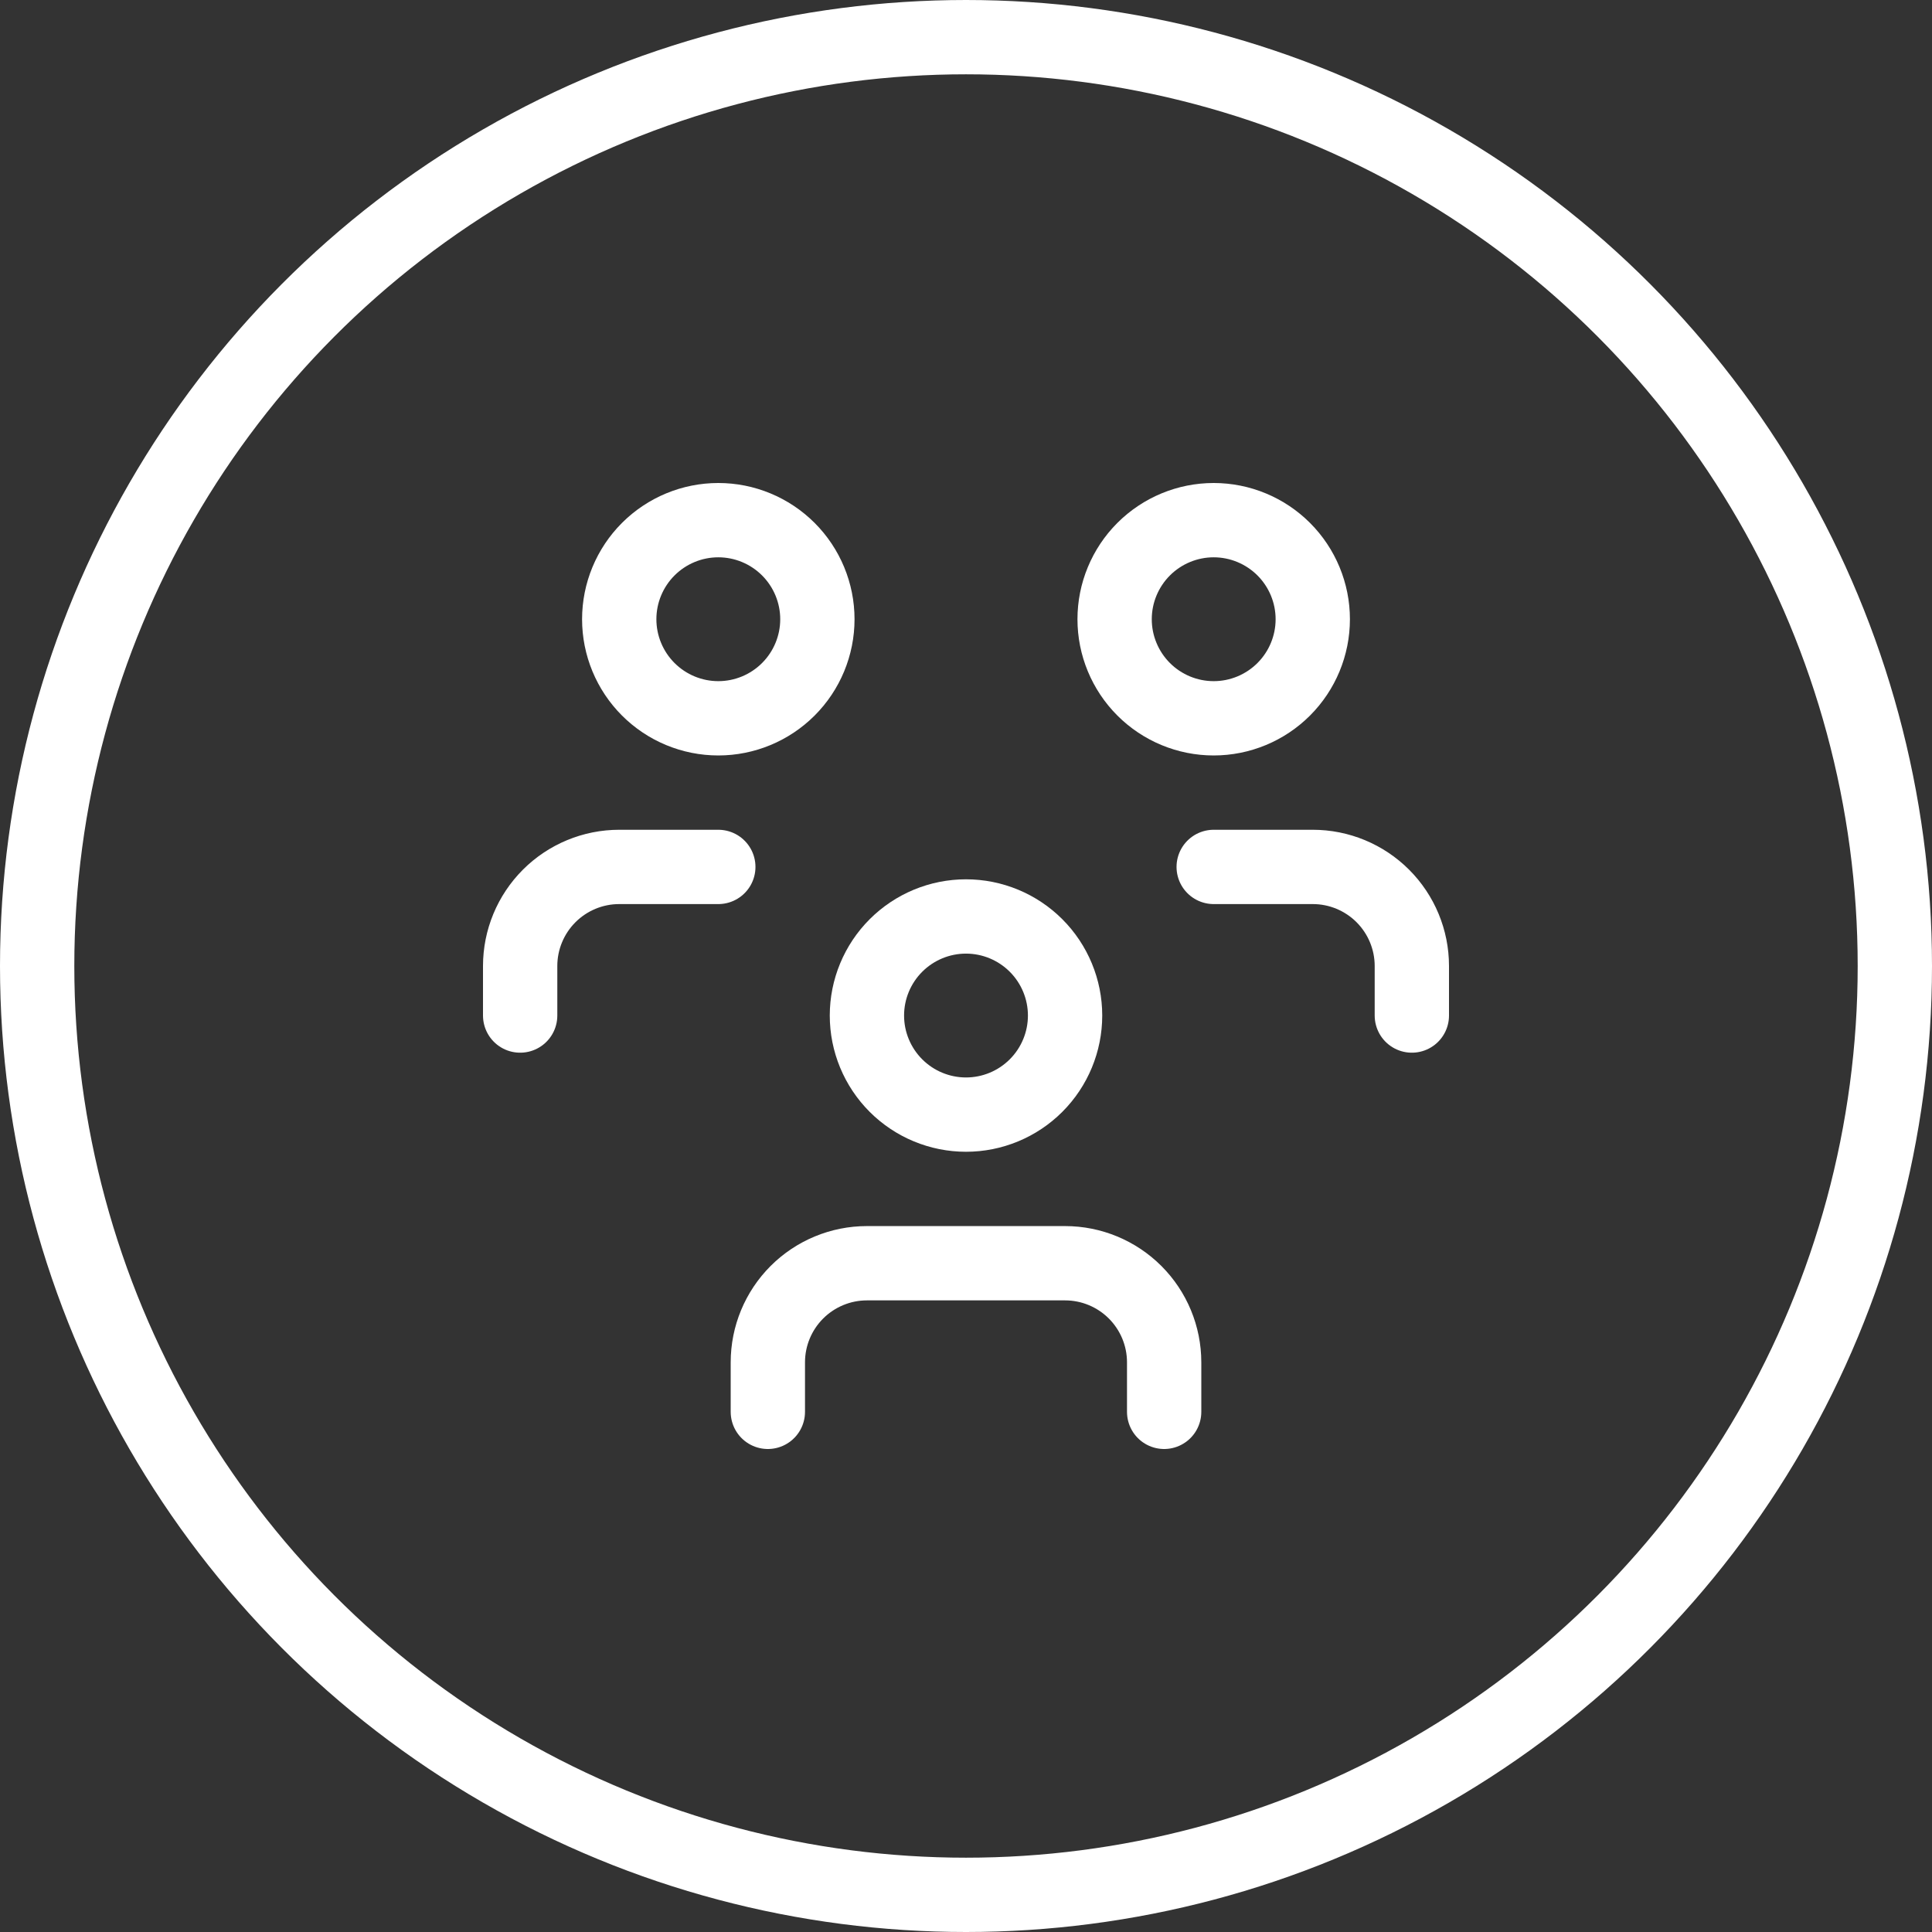
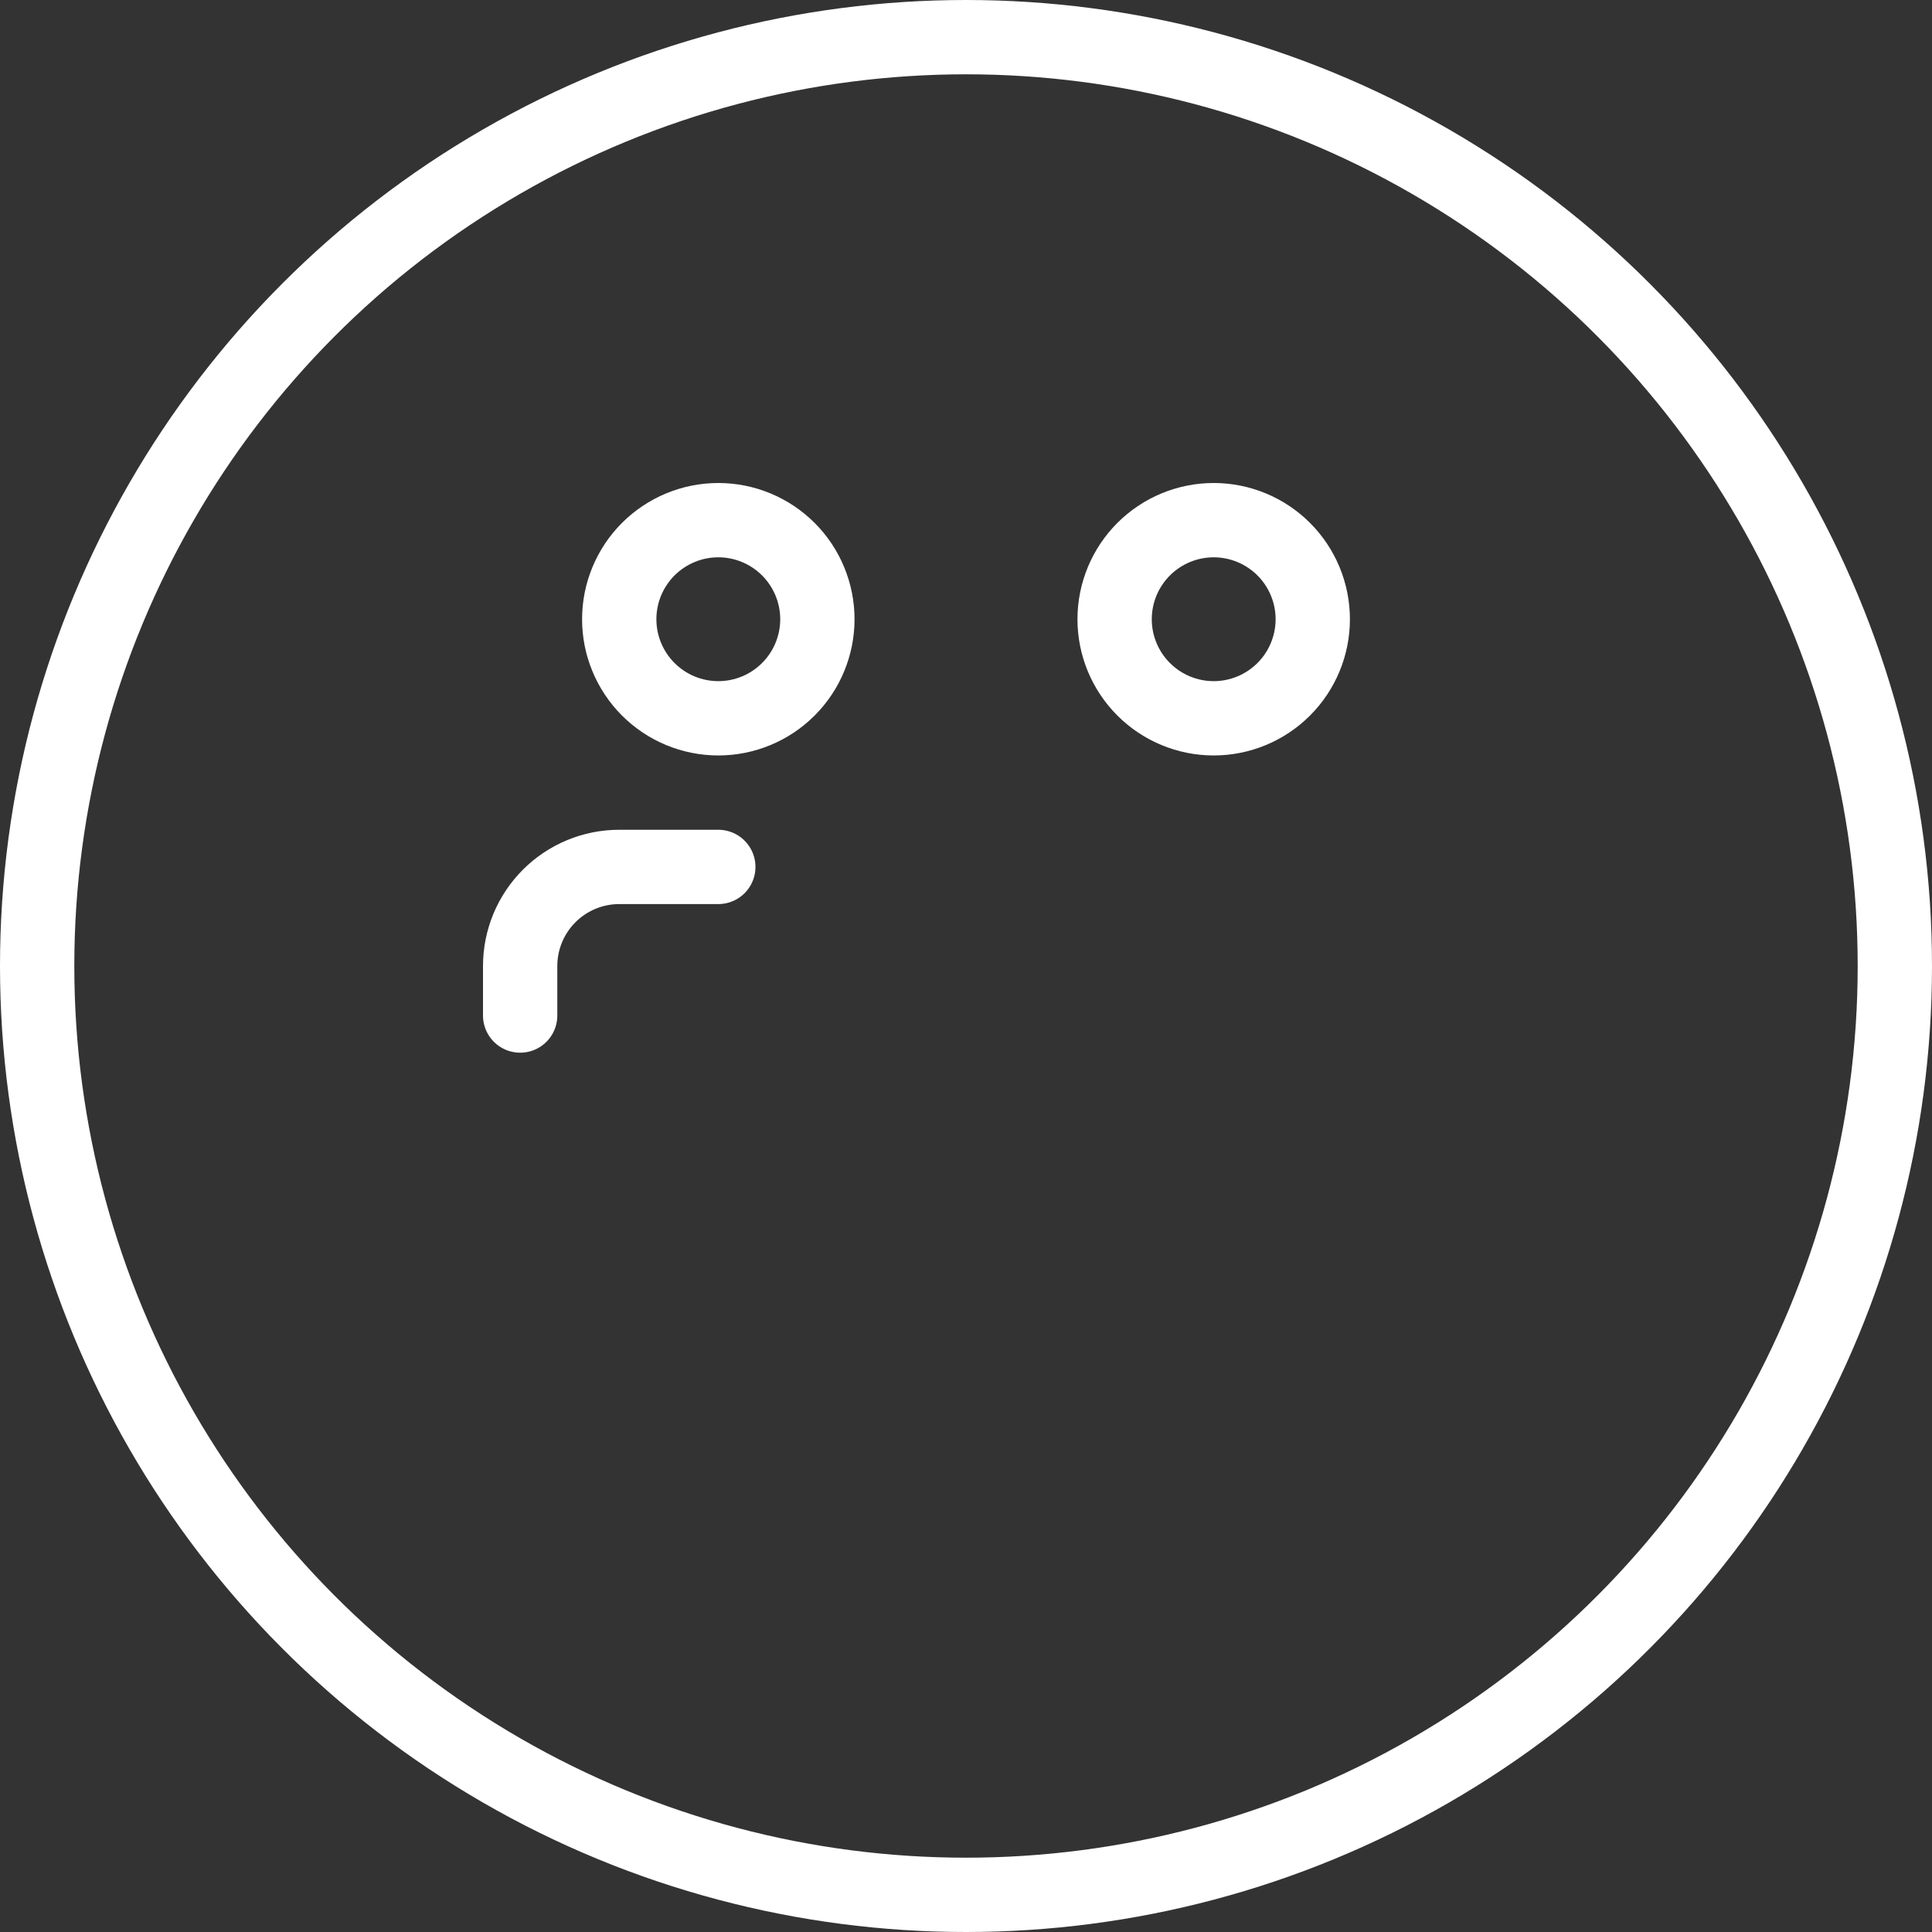
<svg xmlns="http://www.w3.org/2000/svg" width="39" height="39" viewBox="0 0 39 39" fill="none">
  <rect x="0" y="0" width="39" height="39" fill="#333333" stroke="none" />
  <circle cx="19.5" cy="19.5" r="18.75" stroke="white" stroke-width="1.5" />
  <g clip-path="url(#clip0_2168_36571)">
-     <path d="M17.5 20.5C17.5 21.03 17.711 21.539 18.086 21.914C18.461 22.289 18.97 22.5 19.5 22.5C20.03 22.5 20.539 22.289 20.914 21.914C21.289 21.539 21.5 21.03 21.5 20.5C21.5 19.97 21.289 19.461 20.914 19.086C20.539 18.711 20.03 18.5 19.5 18.5C18.97 18.5 18.461 18.711 18.086 19.086C17.711 19.461 17.5 19.97 17.5 20.5Z" stroke="white" stroke-width="1.5" stroke-linecap="round" stroke-linejoin="round" />
-     <path d="M15.5 28.5V27.5C15.5 26.97 15.711 26.461 16.086 26.086C16.461 25.711 16.97 25.5 17.5 25.5H21.5C22.03 25.5 22.539 25.711 22.914 26.086C23.289 26.461 23.5 26.97 23.5 27.5V28.5" stroke="white" stroke-width="1.5" stroke-linecap="round" stroke-linejoin="round" />
    <path d="M22.5 12.5C22.5 13.03 22.711 13.539 23.086 13.914C23.461 14.289 23.97 14.5 24.5 14.5C25.03 14.5 25.539 14.289 25.914 13.914C26.289 13.539 26.5 13.03 26.5 12.5C26.5 11.97 26.289 11.461 25.914 11.086C25.539 10.711 25.03 10.5 24.5 10.5C23.97 10.5 23.461 10.711 23.086 11.086C22.711 11.461 22.5 11.97 22.5 12.5Z" stroke="white" stroke-width="1.5" stroke-linecap="round" stroke-linejoin="round" />
-     <path d="M24.5 17.5H26.5C27.03 17.5 27.539 17.711 27.914 18.086C28.289 18.461 28.5 18.97 28.5 19.5V20.5" stroke="white" stroke-width="1.5" stroke-linecap="round" stroke-linejoin="round" />
    <path d="M12.5 12.5C12.5 13.03 12.711 13.539 13.086 13.914C13.461 14.289 13.97 14.5 14.5 14.5C15.03 14.5 15.539 14.289 15.914 13.914C16.289 13.539 16.5 13.03 16.5 12.5C16.5 11.97 16.289 11.461 15.914 11.086C15.539 10.711 15.03 10.5 14.5 10.5C13.97 10.5 13.461 10.711 13.086 11.086C12.711 11.461 12.5 11.97 12.5 12.5Z" stroke="white" stroke-width="1.5" stroke-linecap="round" stroke-linejoin="round" />
    <path d="M10.5 20.5V19.5C10.5 18.97 10.711 18.461 11.086 18.086C11.461 17.711 11.97 17.5 12.5 17.5H14.5" stroke="white" stroke-width="1.5" stroke-linecap="round" stroke-linejoin="round" />
  </g>
  <defs>
    <clipPath id="clip0_2168_36571">
      <rect width="24" height="24" fill="white" transform="translate(7.5 7.5)" />
    </clipPath>
  </defs>
</svg>